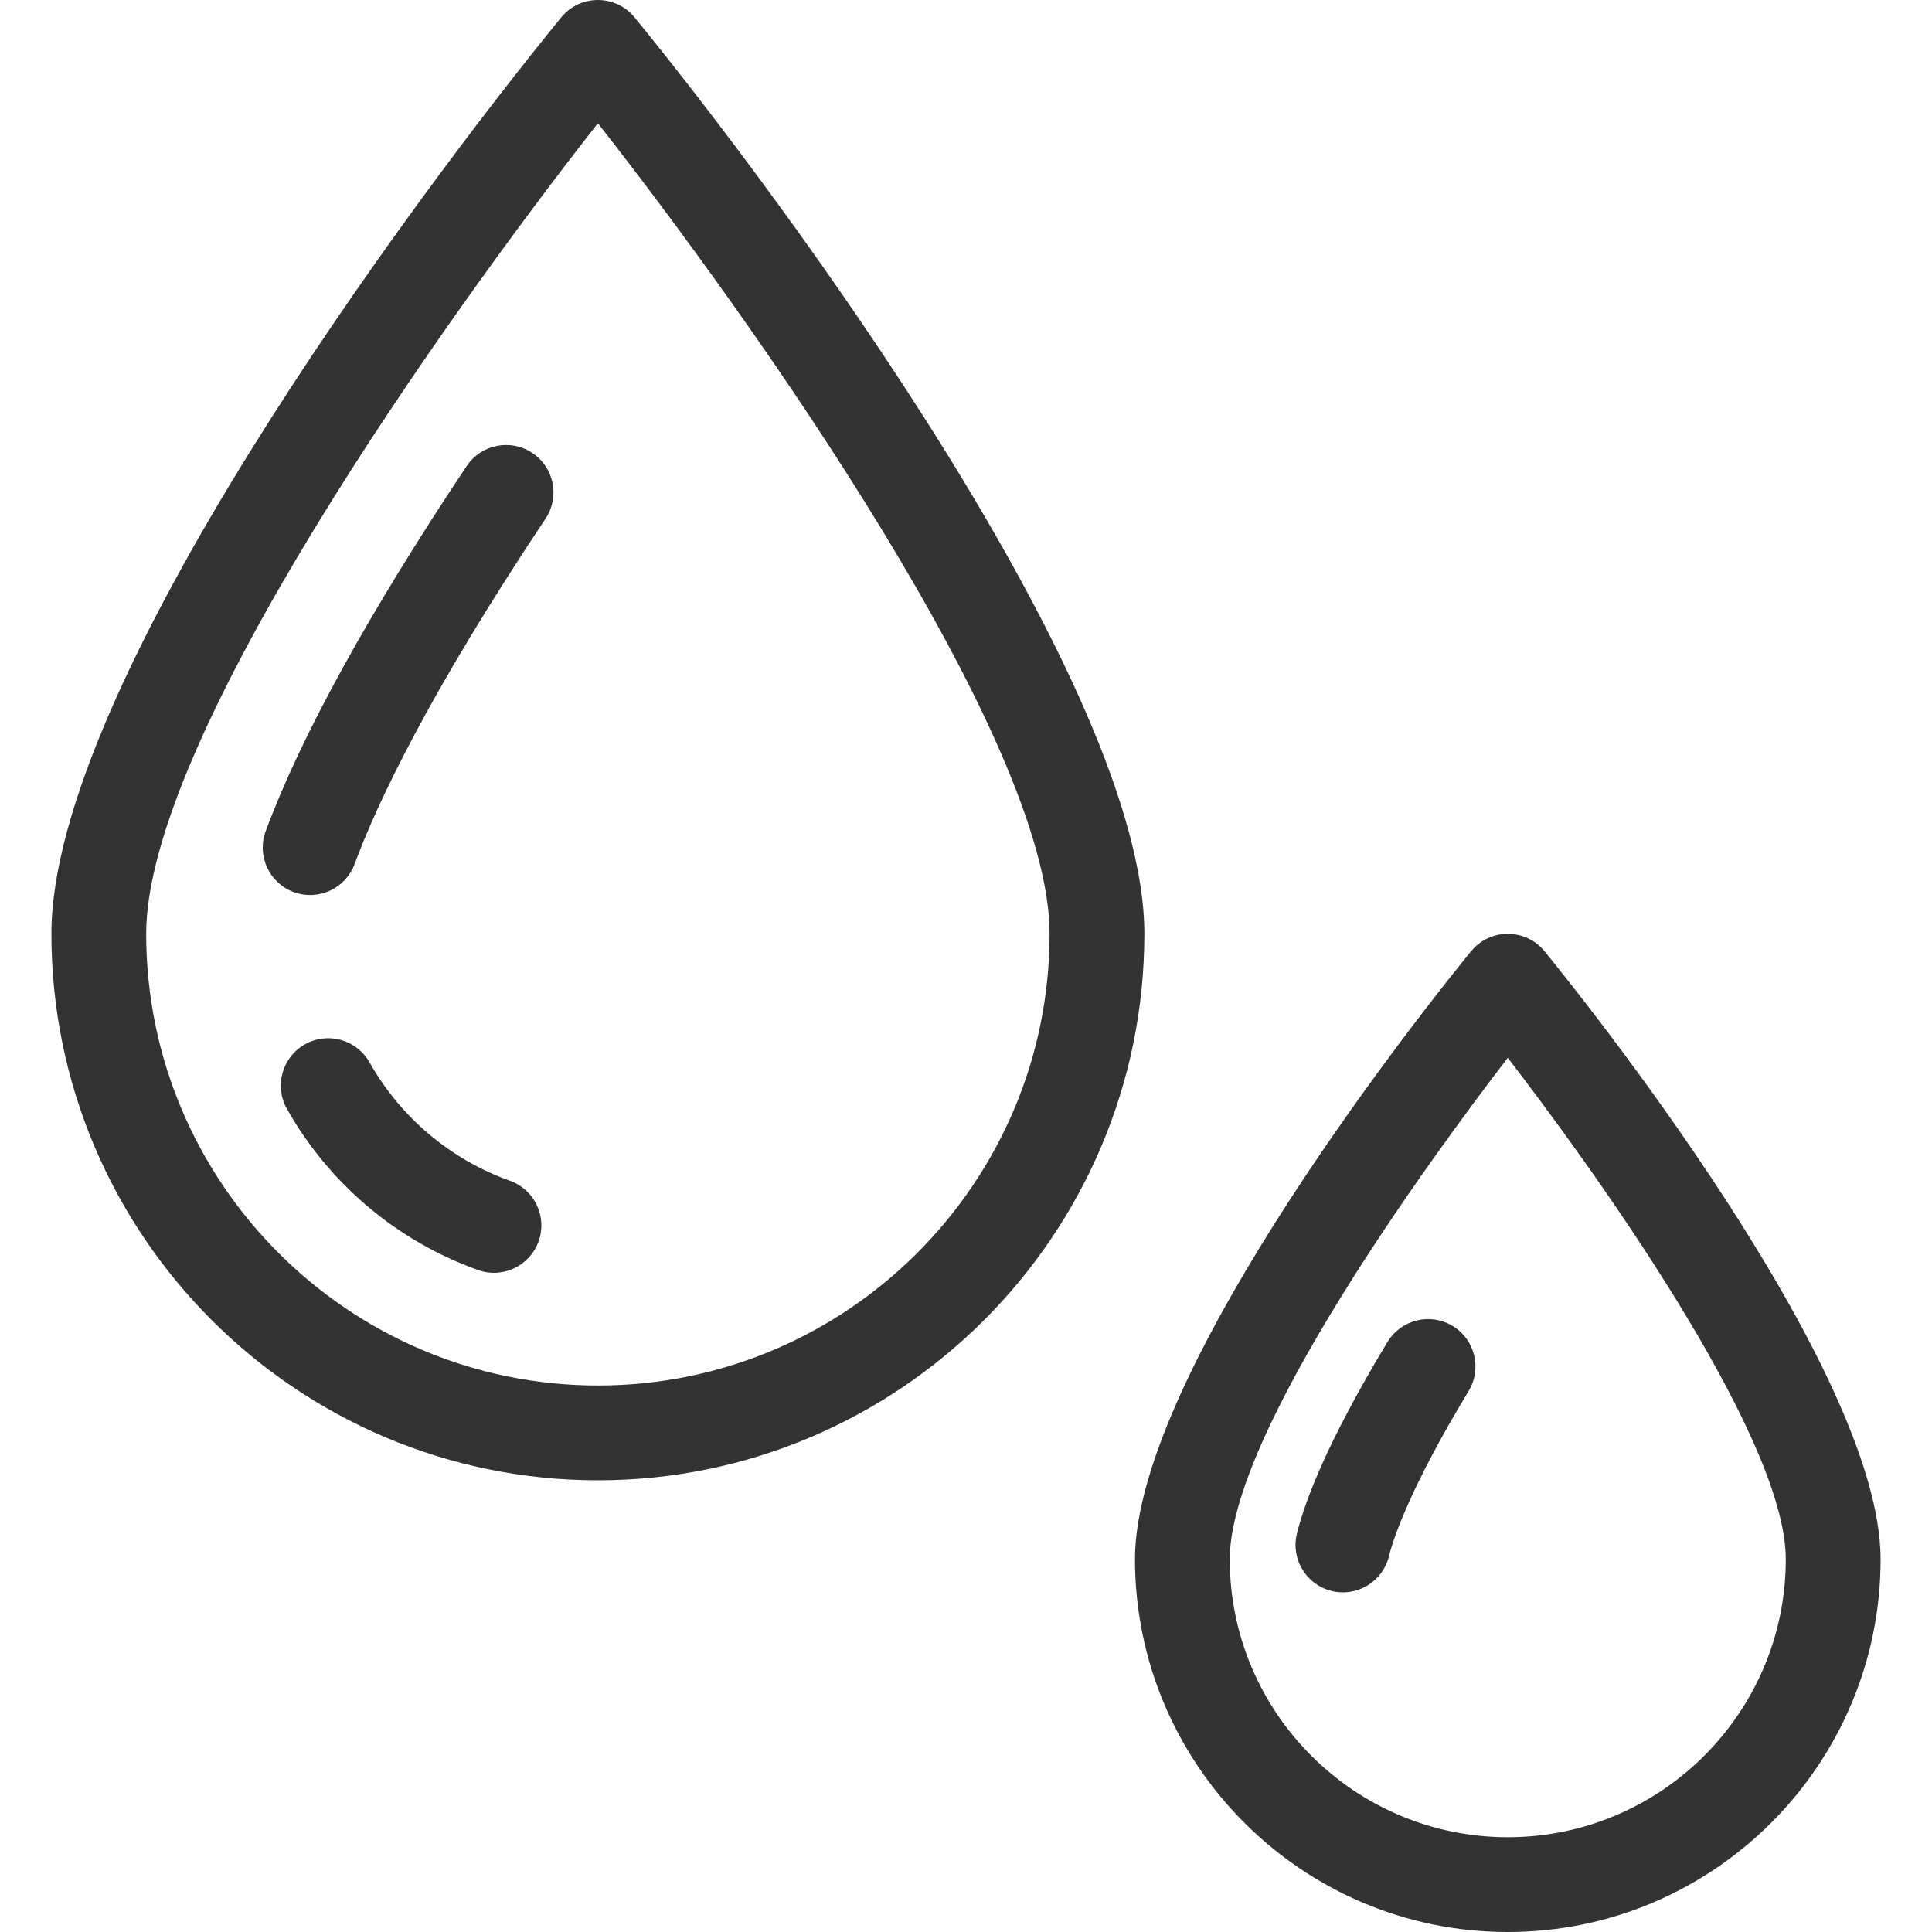
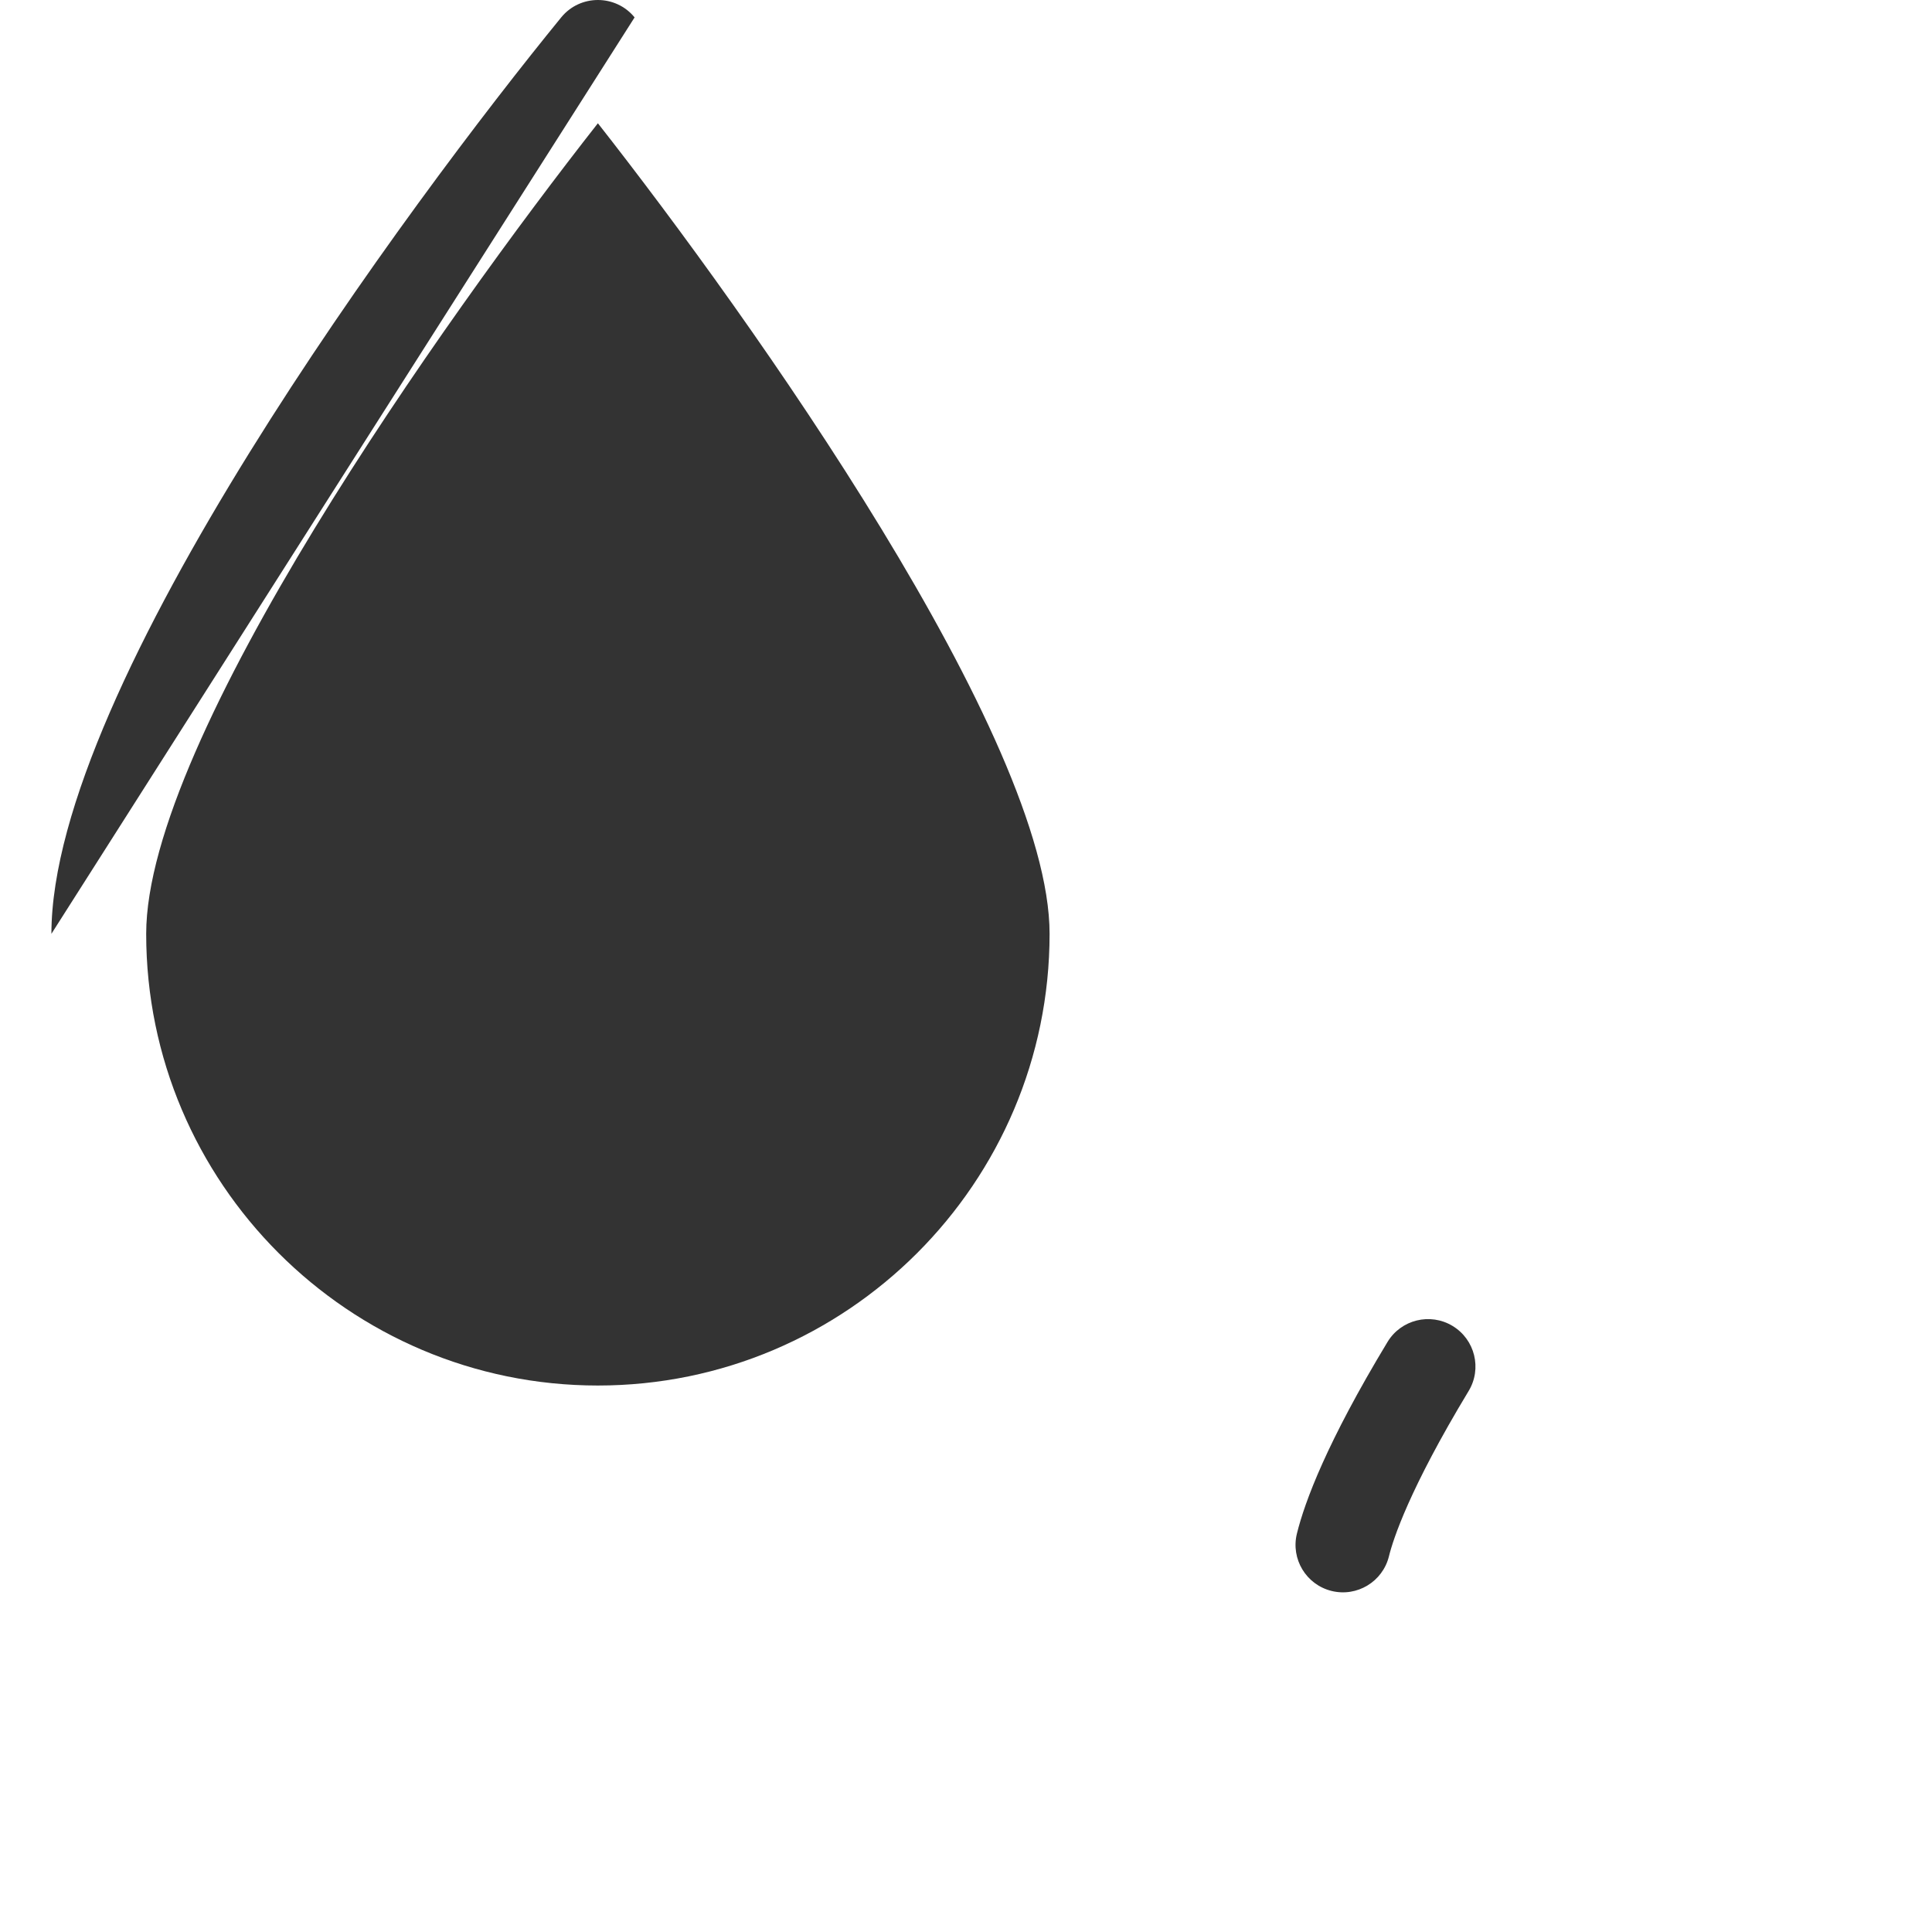
<svg xmlns="http://www.w3.org/2000/svg" viewBox="0 0 511.999 511.999" width="512" height="512">
  <g fill="#333">
-     <path d="M168.173 4.61c-5.024-6.15-14.432-6.143-19.45 0C108.758 53.562 13.625 181.93 13.625 247.47c0 79.855 64.968 144.822 144.824 144.822 79.854 0 144.82-64.968 144.82-144.822 0-65.59-95.587-194.467-135.097-242.863zm-9.726 362.567c-66.006 0-119.705-53.7-119.705-119.703 0-51.696 79.002-162.973 119.705-214.808C199.15 84.5 278.15 195.78 278.15 247.474c.002 66.004-53.697 119.703-119.703 119.703z" />
-     <path d="M141.08 120.04c-5.77-3.85-13.567-2.29-17.415 3.482-25.96 38.938-43.874 71.485-53.25 96.74-2.412 6.502.902 13.732 7.404 16.145 6.5 2.413 13.73-.9 16.144-7.403 5.978-16.106 19.61-45.063 50.6-91.547 3.85-5.773 2.29-13.57-3.483-17.418zM135.135 312.917c-15.743-5.627-28.962-16.778-37.223-31.4-3.413-6.04-11.077-8.168-17.113-4.755-6.04 3.413-8.17 11.074-4.757 17.113 11.23 19.872 29.212 35.036 50.636 42.695 6.547 2.336 13.722-1.08 16.053-7.6 2.336-6.53-1.067-13.72-7.598-16.053zM409.303 252.086c-5.022-6.15-14.433-6.144-19.45 0-9.116 11.158-89.072 110.47-89.072 161.116 0 54.478 44.322 98.798 98.8 98.798 54.475 0 98.795-44.32 98.795-98.798 0-50.643-79.954-149.96-89.072-161.116zm-9.725 234.794c-40.627 0-73.68-33.05-73.68-73.68 0-33.424 53.47-106.625 73.68-132.868 20.325 26.385 73.677 99.486 73.677 132.87 0 40.627-33.053 73.678-73.677 73.678z" />
+     <path d="M168.173 4.61c-5.024-6.15-14.432-6.143-19.45 0C108.758 53.562 13.625 181.93 13.625 247.47zm-9.726 362.567c-66.006 0-119.705-53.7-119.705-119.703 0-51.696 79.002-162.973 119.705-214.808C199.15 84.5 278.15 195.78 278.15 247.474c.002 66.004-53.697 119.703-119.703 119.703z" />
    <path d="M384.95 351.39c-5.94-3.59-13.66-1.686-17.248 4.25-16.038 26.537-21.907 42.26-24.007 50.778-1.66 6.734 2.455 13.54 9.19 15.2 6.738 1.66 13.54-2.457 15.2-9.188 1.108-4.498 5.384-17.77 21.114-43.796 3.59-5.936 1.685-13.656-4.25-17.245z" />
  </g>
</svg>